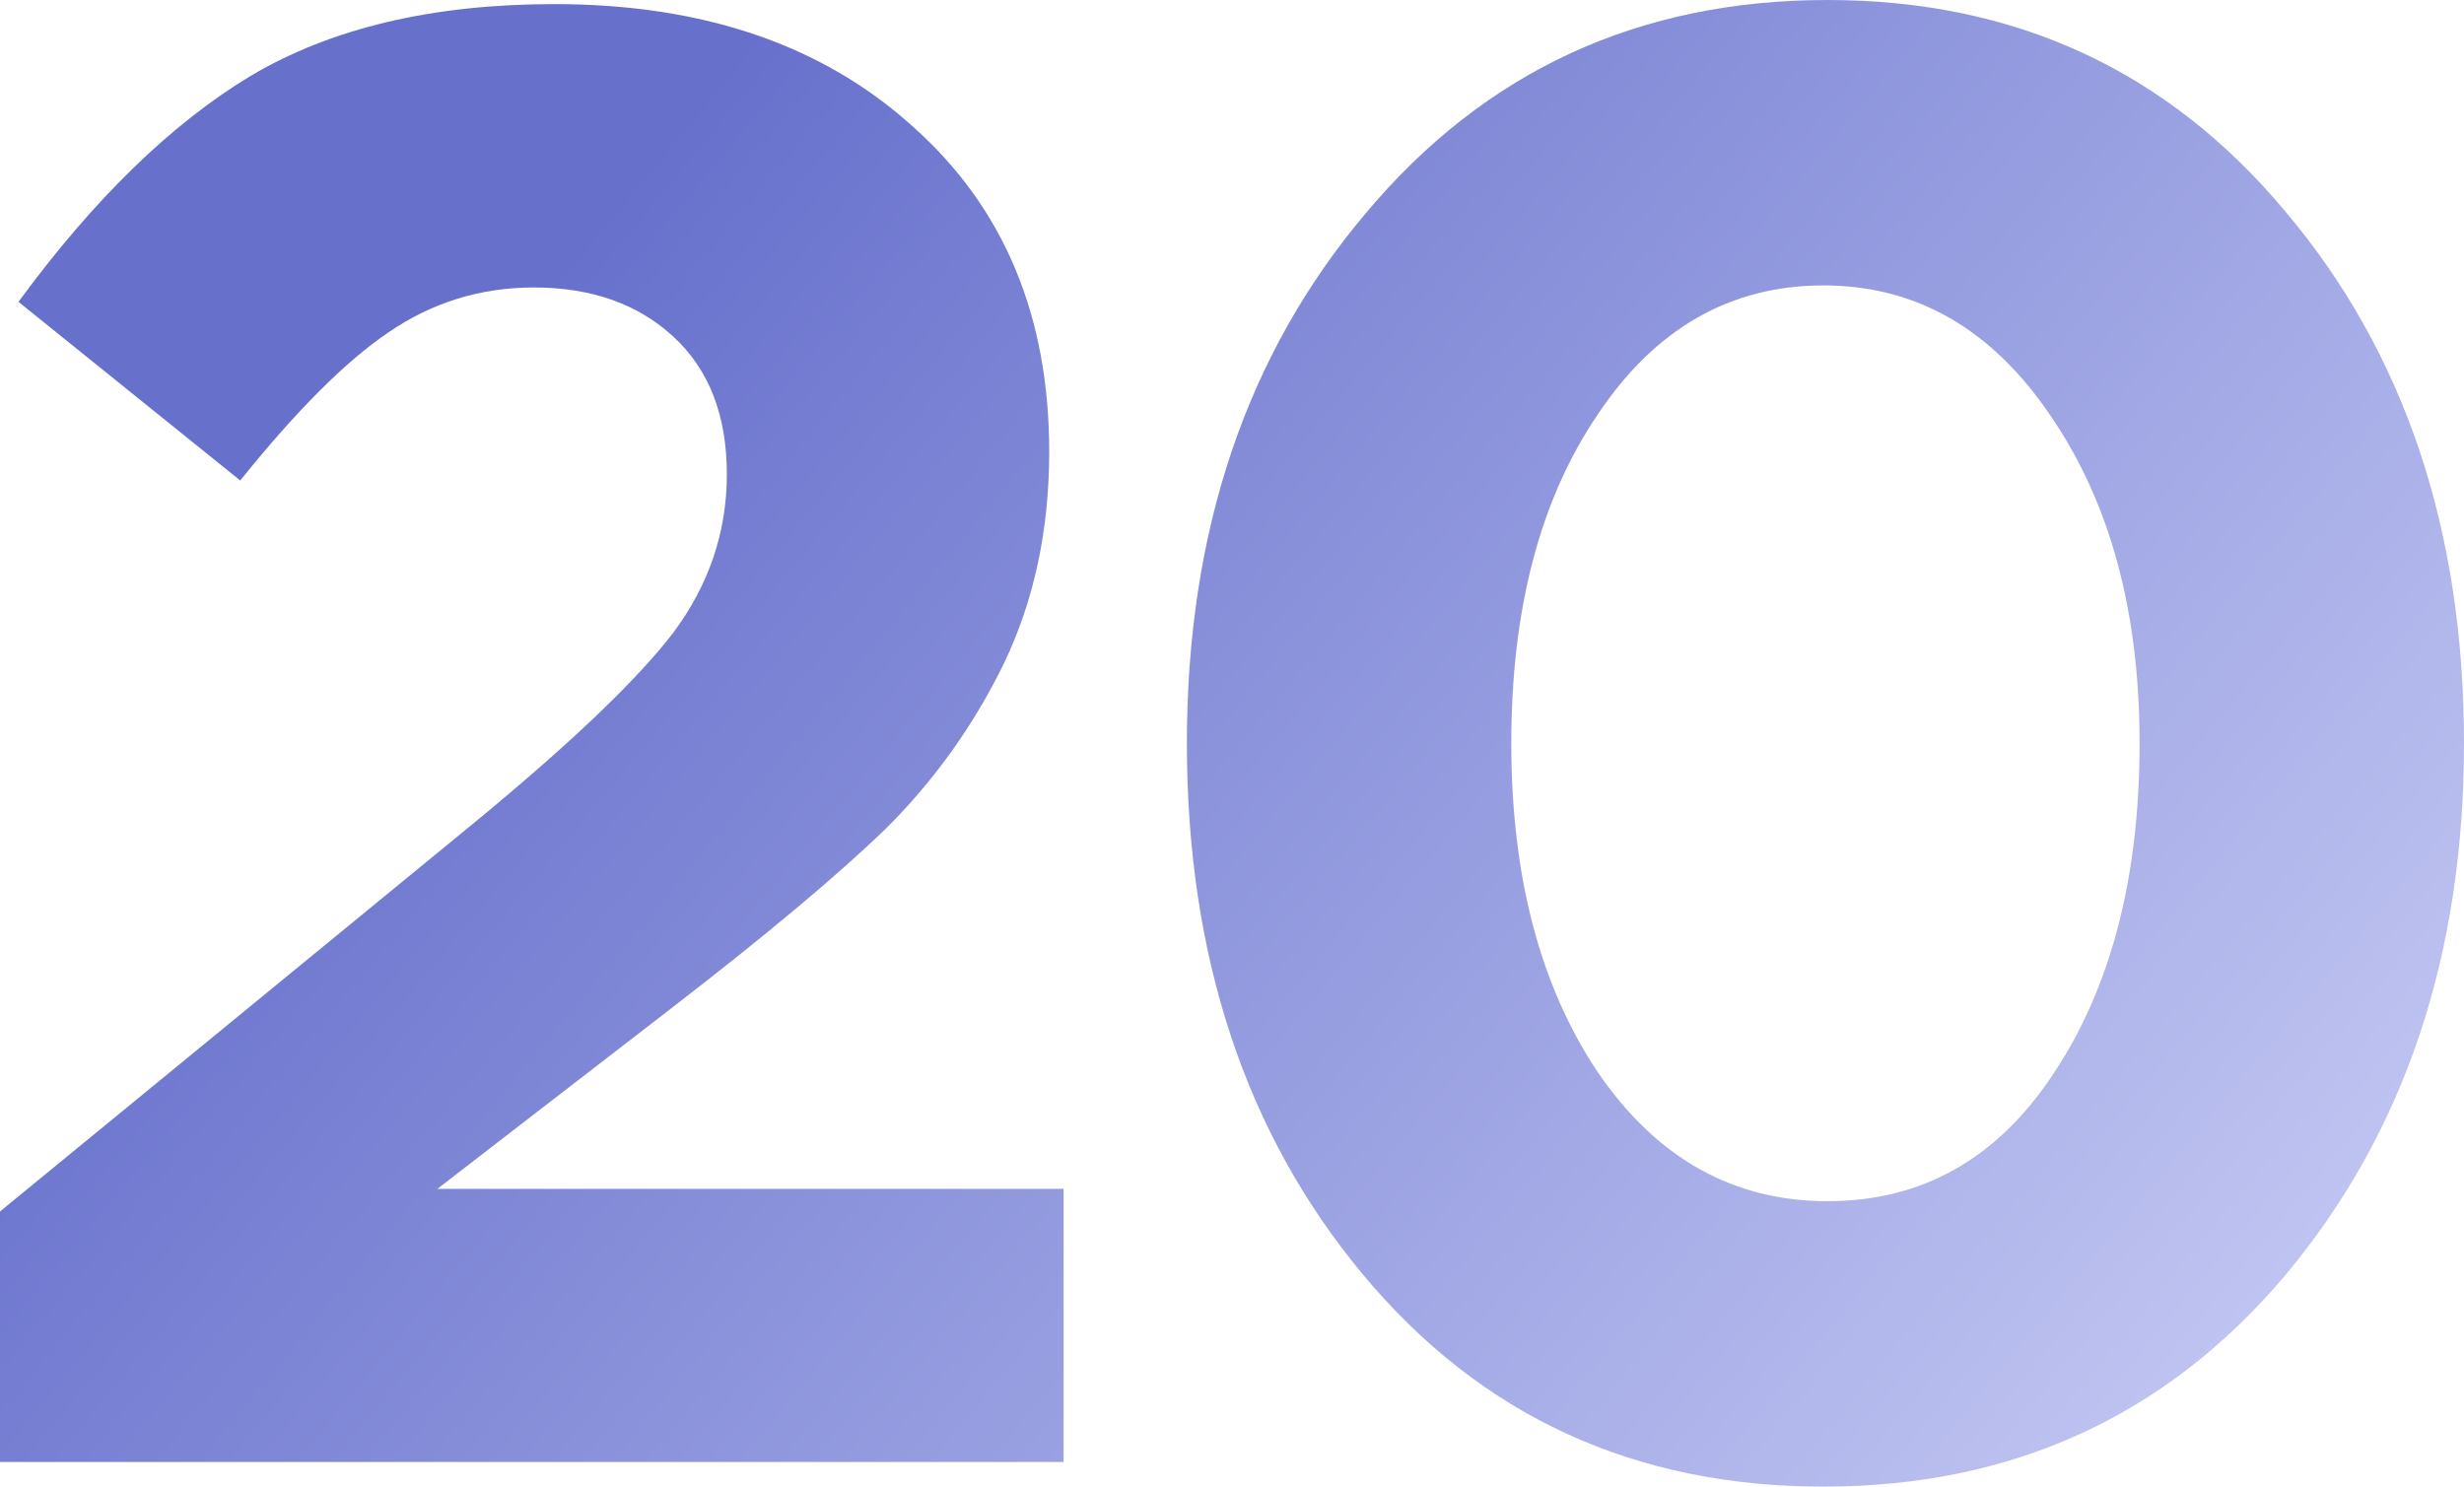
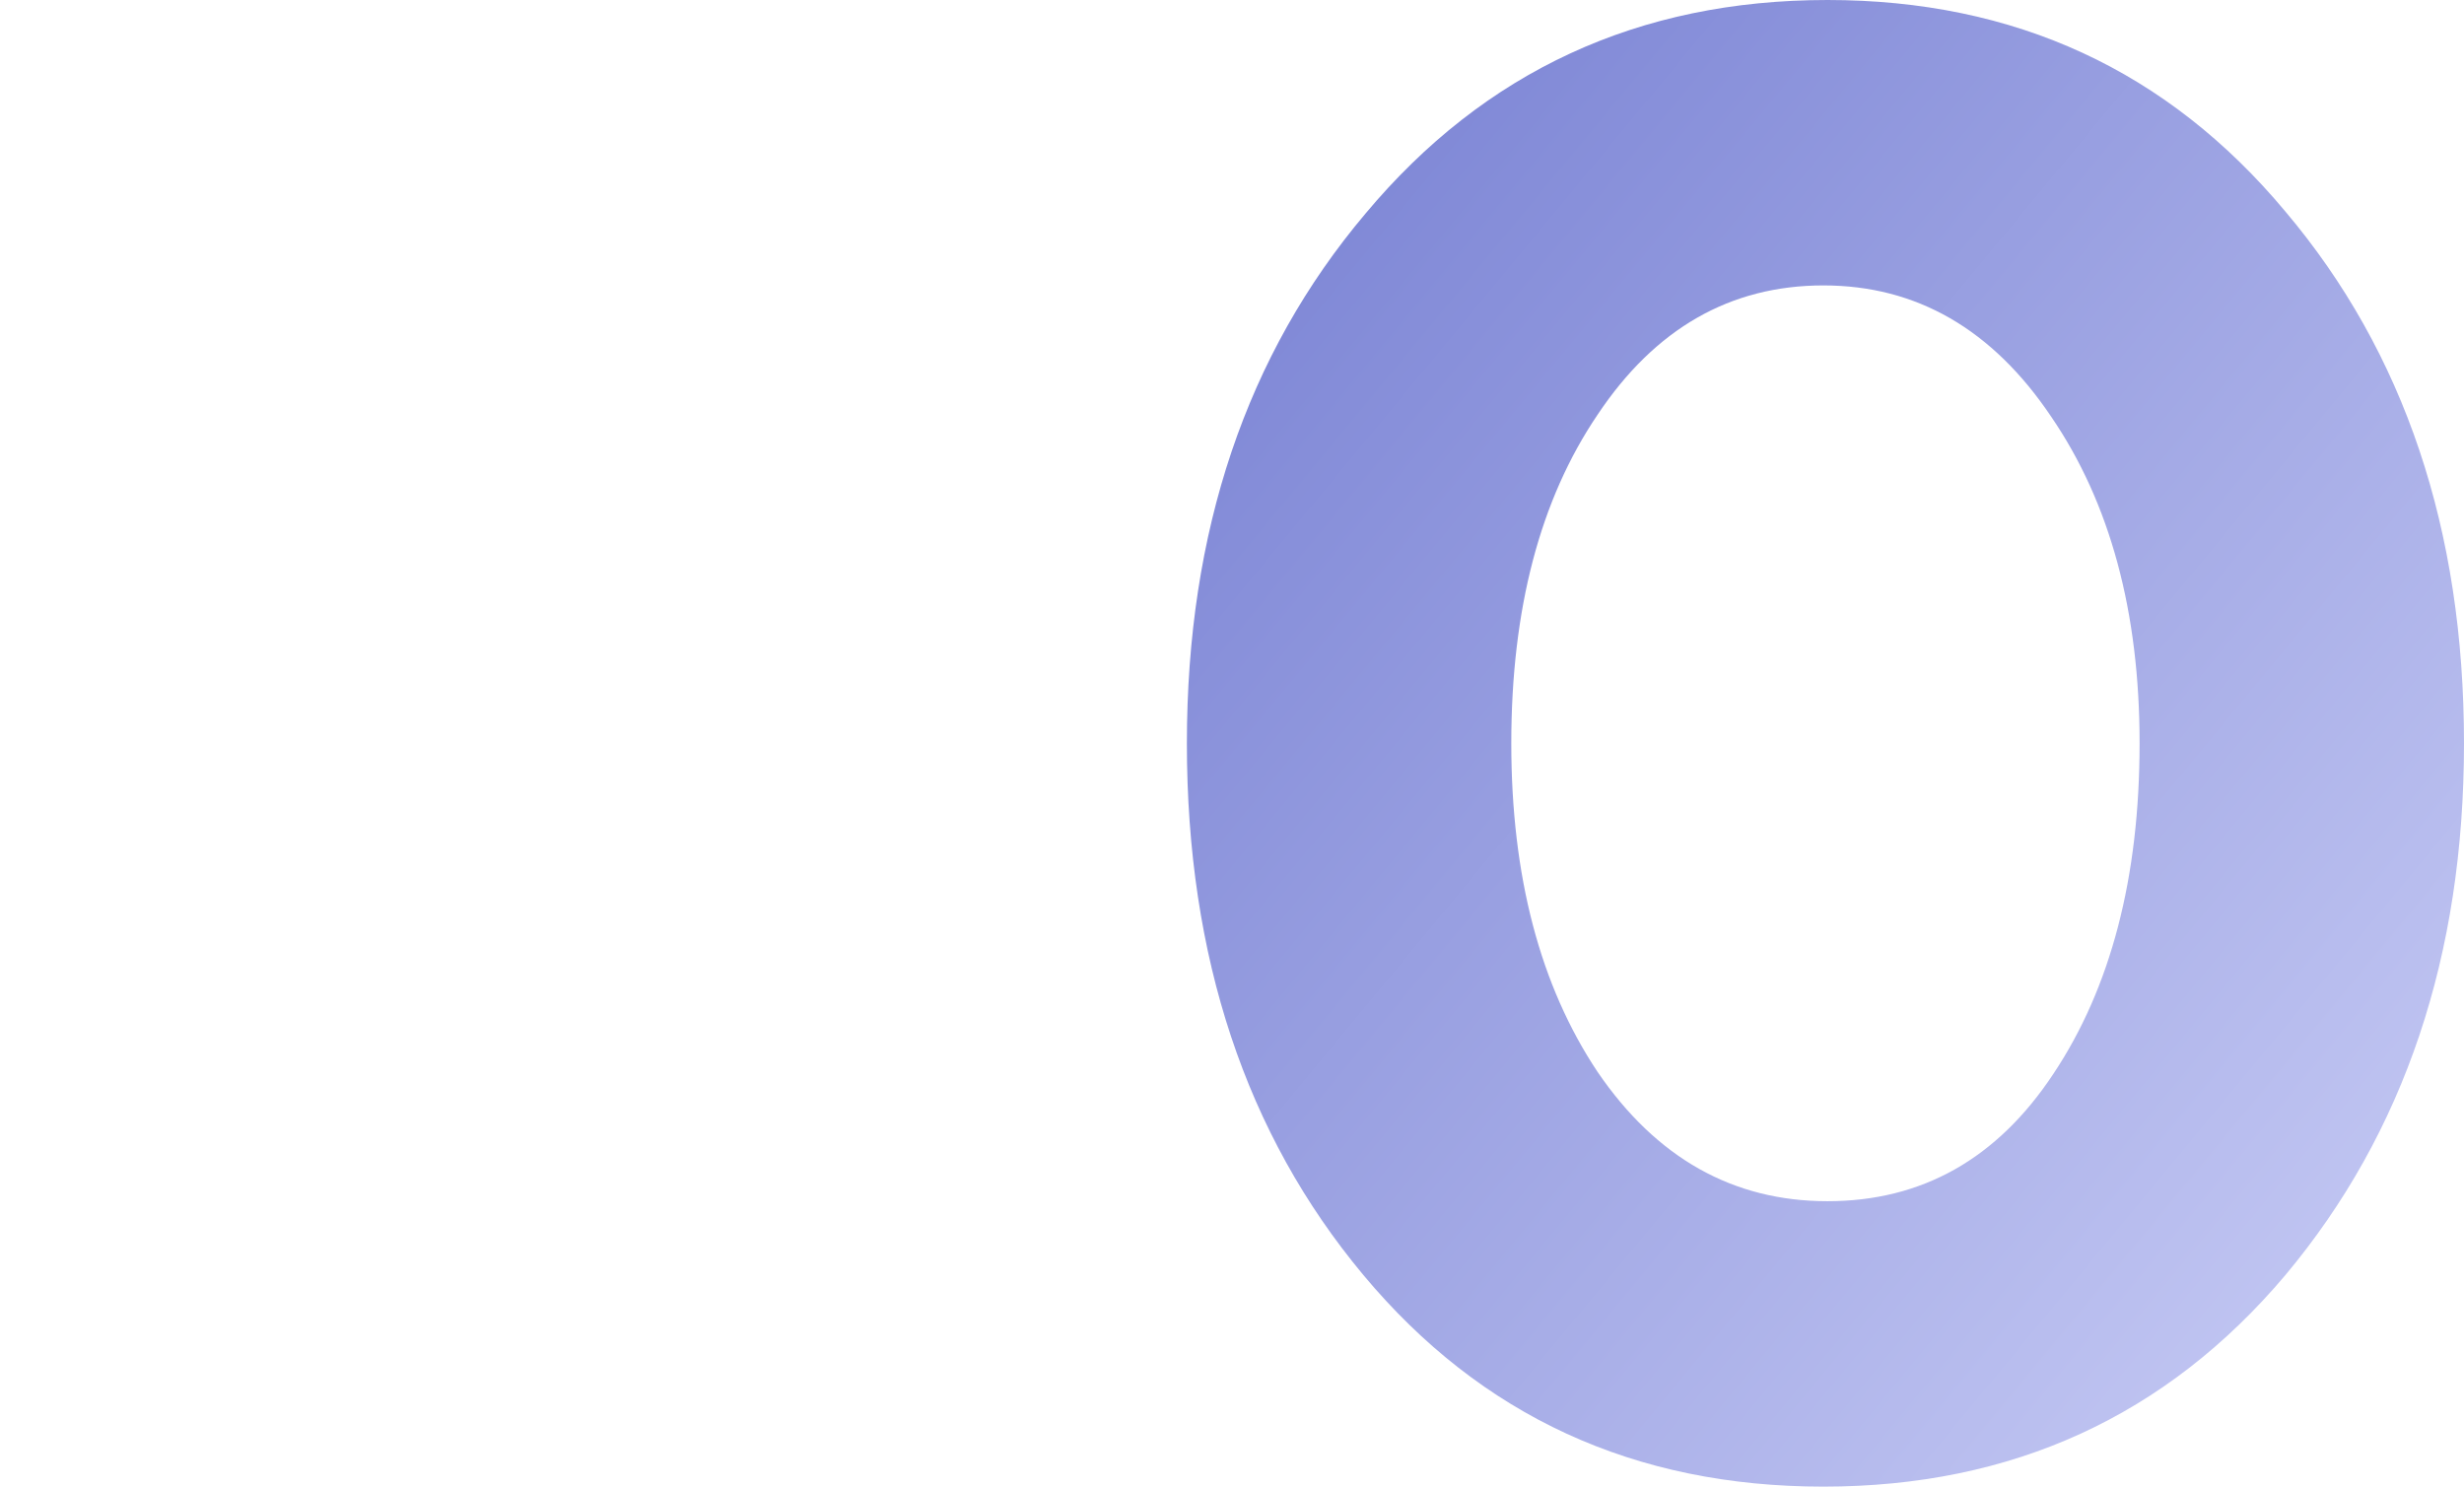
<svg xmlns="http://www.w3.org/2000/svg" width="174" height="105" viewBox="0 0 174 105" fill="none">
-   <path d="M0 103.26V85.566L33.784 57.866C40.453 52.355 45.045 47.956 47.558 44.669C50.071 41.285 51.328 37.562 51.328 33.501C51.328 29.344 50.071 26.105 47.558 23.785C45.045 21.464 41.758 20.304 37.699 20.304C33.929 20.304 30.497 21.367 27.404 23.494C24.407 25.525 20.927 29.006 16.964 33.937L1.305 21.319C6.621 14.068 12.083 8.75 17.689 5.366C23.392 1.982 30.546 0.29 39.148 0.29C49.685 0.29 58.143 3.191 64.522 8.992C70.902 14.696 74.092 22.334 74.092 31.906C74.092 37.417 73.029 42.396 70.902 46.844C68.776 51.195 66.021 55.062 62.638 58.446C59.254 61.733 54.18 65.988 47.413 71.209L30.884 83.971H75.107V103.26H0Z" fill="url(#paint0_linear_1007_202)" />
  <path d="M161.385 90.062C152.976 100.021 142.101 105 128.762 105C115.422 105 104.596 100.021 96.283 90.062C87.97 80.104 83.814 67.583 83.814 52.5C83.814 37.514 88.018 25.041 96.428 15.083C104.838 5.028 115.712 0 129.052 0C142.295 0 153.072 4.979 161.385 14.938C169.795 24.896 174 37.417 174 52.5C174 67.486 169.795 80.007 161.385 90.062ZM112.812 75.704C116.969 81.796 122.382 84.841 129.052 84.841C135.721 84.841 141.038 81.844 145.001 75.849C149.061 69.758 151.091 61.975 151.091 52.5C151.091 43.218 149.013 35.532 144.856 29.441C140.7 23.253 135.335 20.159 128.762 20.159C122.189 20.159 116.872 23.204 112.812 29.296C108.753 35.29 106.723 43.025 106.723 52.5C106.723 61.878 108.753 69.613 112.812 75.704Z" fill="url(#paint1_linear_1007_202)" />
  <defs>
    <linearGradient id="paint0_linear_1007_202" x1="55" y1="5.30149e-06" x2="174" y2="98.5" gradientUnits="userSpaceOnUse">
      <stop stop-color="#6771CC" />
      <stop offset="1" stop-color="#C8CCF5" />
    </linearGradient>
    <linearGradient id="paint1_linear_1007_202" x1="55" y1="5.30149e-06" x2="174" y2="98.5" gradientUnits="userSpaceOnUse">
      <stop stop-color="#6771CC" />
      <stop offset="1" stop-color="#C8CCF5" />
    </linearGradient>
  </defs>
</svg>